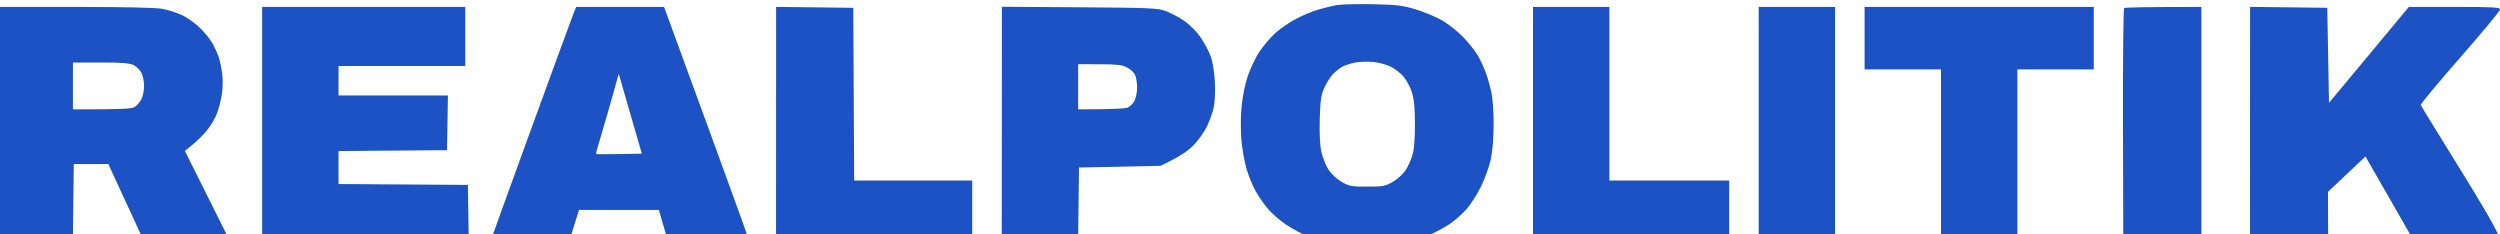
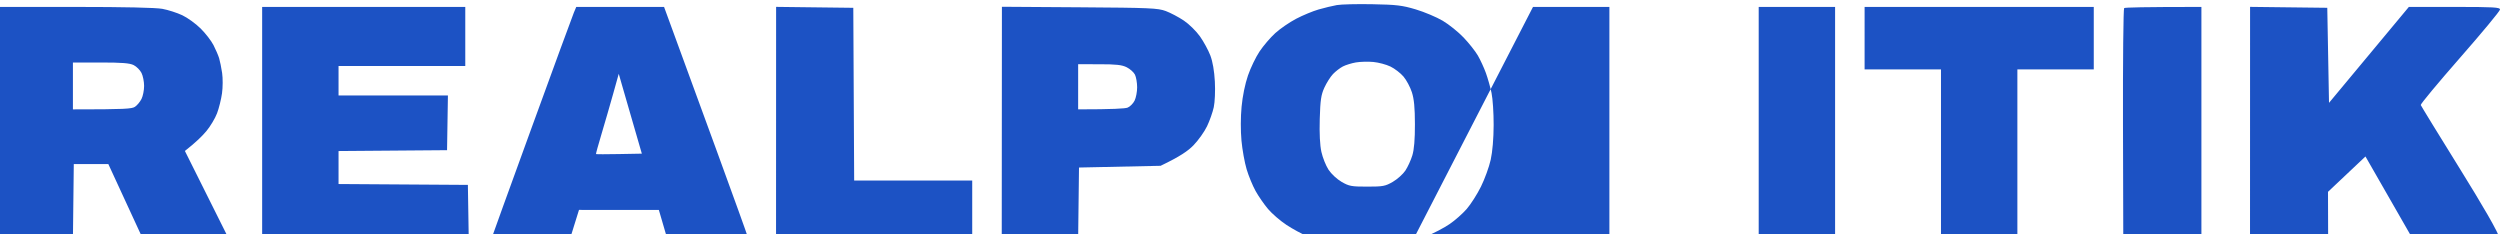
<svg xmlns="http://www.w3.org/2000/svg" width="1440" height="135" version="1.2">
-   <path fill-rule="evenodd" d="M790.5 2.43c13.93.26 17.17.65 25 2.99 4.95 1.48 11.92 4.42 15.5 6.53 3.58 2.11 9.01 6.48 12.07 9.7 3.06 3.22 6.75 7.87 8.18 10.35 1.44 2.48 3.51 6.98 4.61 10 1.09 3.02 2.56 8.2 3.26 11.5.69 3.3 1.25 11.63 1.22 18.5-.02 7.79-.66 15.33-1.69 20-.91 4.13-3.44 11.1-5.62 15.5-2.17 4.4-5.89 10.21-8.24 12.91-2.36 2.7-6.77 6.59-9.79 8.64-3.02 2.05-8.2 4.91-17.5 9l-29.75-.02c-27.78-.03-30.1-.17-35-2.12-2.89-1.14-8.17-4.01-11.75-6.37-3.58-2.36-8.35-6.48-10.61-9.16-2.27-2.69-5.5-7.35-7.18-10.38-1.68-3.03-4-8.65-5.15-12.5-1.15-3.85-2.49-11.28-2.97-16.5-.52-5.64-.5-13.56.06-19.5.57-6.12 2-13.11 3.68-18 1.51-4.4 4.53-10.66 6.71-13.91 2.18-3.26 6.23-7.98 9-10.5 2.77-2.53 8.17-6.24 12-8.25s9.66-4.43 12.96-5.38c3.3-.95 8.02-2.09 10.5-2.53 2.48-.44 11.7-.67 20.5-.5zm-17 35.85c-1.65.85-4.21 2.82-5.7 4.38-1.48 1.56-3.72 5.09-4.97 7.84-1.9 4.18-2.33 7.13-2.65 18-.24 8.46.09 15.1.95 19 .73 3.3 2.58 7.91 4.1 10.25 1.56 2.39 4.85 5.45 7.52 7 4.32 2.5 5.66 2.75 14.75 2.75s10.43-.25 14.75-2.75c2.61-1.51 5.87-4.44 7.25-6.5 1.37-2.06 3.18-6 4.01-8.75 1.03-3.39 1.51-9.19 1.49-18-.02-9.55-.49-14.43-1.76-18.38-.96-2.96-3.12-7.01-4.81-9-1.68-1.99-5.06-4.59-7.5-5.78-2.43-1.18-6.91-2.37-9.93-2.65-3.02-.27-7.52-.15-10 .27-2.48.43-5.85 1.47-7.5 2.32zM0 4l43.75-.01c27.52 0 45.98.41 49.75 1.1 3.3.6 8.47 2.26 11.5 3.69 3.03 1.43 7.79 4.87 10.59 7.66 2.8 2.78 6.12 7.08 7.39 9.56 1.27 2.48 2.72 5.85 3.23 7.5.5 1.65 1.28 5.48 1.73 8.5.45 3.02.42 8.31-.06 11.75-.48 3.44-1.77 8.61-2.86 11.5-1.09 2.89-3.85 7.5-6.13 10.25-2.29 2.75-6.01 6.45-12.39 11.45L132 138l-49.5.05L62.4 94.5H42.5L42 138H0zm42 59c30.03.01 33.97-.3 35.75-1.49 1.24-.83 2.92-2.86 3.75-4.51.83-1.65 1.5-5.02 1.5-7.5 0-2.48-.67-5.85-1.5-7.5-.83-1.65-2.85-3.67-4.5-4.5-2.29-1.15-6.78-1.5-19-1.5H42zM151 4h117v34h-73v17h63l-.5 31.5-62.5.5v19l74.5.5.5 31.5H151zm180.92 0 50.58-.01 6.68 18.25c3.67 10.05 14.42 39.41 23.88 65.26 9.45 25.85 17.36 47.79 17.57 48.75.34 1.63-1.27 1.75-46.13 1.78l-5-17.1-46-.03-5.17 16.6-22.67.25c-12.46.14-22.67.14-22.68 0-.02-.14 10.37-28.82 23.08-63.75 12.71-34.92 23.73-64.96 24.49-66.75zm21.27 50c-1.77 6.33-4.77 16.68-6.66 23-1.9 6.33-3.35 11.61-3.24 11.74.11.14 6.1.14 13.31 0l13.1-.24c-7.65-26.35-10.64-36.7-11.58-40l-1.72-6zm93.85-50.04 44.46.54.5 99.5h68v34H447zM577.1 3.9l44.7.3c40.72.28 45.15.47 49.7 2.17 2.75 1.03 7.44 3.5 10.41 5.5 2.97 1.99 7.15 6.1 9.29 9.13 2.13 3.02 4.82 7.97 5.97 11 1.34 3.55 2.26 8.87 2.59 15 .28 5.38.01 11.77-.63 14.75-.62 2.89-2.37 7.83-3.88 10.98-1.51 3.15-5 8.05-7.75 10.9-3.14 3.24-7.6 6.41-19 11.87l-47 1-.5 41.5h-44zm43.91 59.09c20.15 0 27.12-.45 28.5-1 1.37-.55 3.17-2.35 4-4 .82-1.65 1.49-5.13 1.48-7.75-.01-2.61-.58-5.87-1.26-7.25-.69-1.37-2.82-3.28-4.74-4.24-2.75-1.38-6.07-1.75-15.73-1.75l-12.25-.01zm262-59h44v100h69v34h-113zm130 0h44v134h-44zm61 0h132v36h-44v98h-44v-98h-44zm194 0v134h-45l-.17-66.33c-.09-36.48.21-66.63.67-67 .45-.37 10.65-.67 44.5-.67zm28.03-.03 44.47.53 1 54.75 46-55.26 26.25.01c22.66 0 26.25.21 26.25 1.5 0 .83-10.35 13.32-23 27.75-12.65 14.44-22.85 26.7-22.65 27.25.19.55 10.4 17.2 22.7 37 12.29 19.8 22.48 37.02 22.95 40.5l-50.35-.5-27.15-47.36-21.58 20.36.08 27.5h-45z" style="fill:#1c52c4" />
+   <path fill-rule="evenodd" d="M790.5 2.43c13.93.26 17.17.65 25 2.99 4.95 1.48 11.92 4.42 15.5 6.53 3.58 2.11 9.01 6.48 12.07 9.7 3.06 3.22 6.75 7.87 8.18 10.35 1.44 2.48 3.51 6.98 4.61 10 1.09 3.02 2.56 8.2 3.26 11.5.69 3.3 1.25 11.63 1.22 18.5-.02 7.79-.66 15.33-1.69 20-.91 4.13-3.44 11.1-5.62 15.5-2.17 4.4-5.89 10.21-8.24 12.91-2.36 2.7-6.77 6.59-9.79 8.64-3.02 2.05-8.2 4.91-17.5 9l-29.75-.02c-27.78-.03-30.1-.17-35-2.12-2.89-1.14-8.17-4.01-11.75-6.37-3.58-2.36-8.35-6.48-10.61-9.16-2.27-2.69-5.5-7.35-7.18-10.38-1.68-3.03-4-8.65-5.15-12.5-1.15-3.85-2.49-11.28-2.97-16.5-.52-5.64-.5-13.56.06-19.5.57-6.12 2-13.11 3.68-18 1.51-4.4 4.53-10.66 6.71-13.91 2.18-3.26 6.23-7.98 9-10.5 2.77-2.53 8.17-6.24 12-8.25s9.66-4.43 12.96-5.38c3.3-.95 8.02-2.09 10.5-2.53 2.48-.44 11.7-.67 20.5-.5zm-17 35.85c-1.65.85-4.21 2.82-5.7 4.38-1.48 1.56-3.72 5.09-4.97 7.84-1.9 4.18-2.33 7.13-2.65 18-.24 8.46.09 15.1.95 19 .73 3.3 2.58 7.91 4.1 10.25 1.56 2.39 4.85 5.45 7.52 7 4.32 2.5 5.66 2.75 14.75 2.75s10.43-.25 14.75-2.75c2.61-1.51 5.87-4.44 7.25-6.5 1.37-2.06 3.18-6 4.01-8.75 1.03-3.39 1.51-9.19 1.49-18-.02-9.55-.49-14.43-1.76-18.38-.96-2.96-3.12-7.01-4.81-9-1.68-1.99-5.06-4.59-7.5-5.78-2.43-1.18-6.91-2.37-9.93-2.65-3.02-.27-7.52-.15-10 .27-2.48.43-5.85 1.47-7.5 2.32zM0 4l43.75-.01c27.52 0 45.98.41 49.75 1.1 3.3.6 8.47 2.26 11.5 3.69 3.03 1.43 7.79 4.87 10.59 7.66 2.8 2.78 6.12 7.08 7.39 9.56 1.27 2.48 2.72 5.85 3.23 7.5.5 1.65 1.28 5.48 1.73 8.5.45 3.02.42 8.31-.06 11.75-.48 3.44-1.77 8.61-2.86 11.5-1.09 2.89-3.85 7.5-6.13 10.25-2.29 2.75-6.01 6.45-12.39 11.45L132 138l-49.5.05L62.4 94.5H42.5L42 138H0zm42 59c30.03.01 33.97-.3 35.75-1.49 1.24-.83 2.92-2.86 3.75-4.51.83-1.65 1.5-5.02 1.5-7.5 0-2.48-.67-5.85-1.5-7.5-.83-1.65-2.85-3.67-4.5-4.5-2.29-1.15-6.78-1.5-19-1.5H42zM151 4h117v34h-73v17h63l-.5 31.5-62.5.5v19l74.5.5.5 31.5H151zm180.92 0 50.58-.01 6.68 18.25c3.67 10.05 14.42 39.41 23.88 65.26 9.45 25.85 17.36 47.79 17.57 48.75.34 1.63-1.27 1.75-46.13 1.78l-5-17.1-46-.03-5.17 16.6-22.67.25c-12.46.14-22.67.14-22.68 0-.02-.14 10.37-28.82 23.08-63.75 12.71-34.92 23.73-64.96 24.49-66.75zm21.27 50c-1.77 6.33-4.77 16.68-6.66 23-1.9 6.33-3.35 11.61-3.24 11.74.11.14 6.1.14 13.31 0l13.1-.24c-7.65-26.35-10.64-36.7-11.58-40l-1.72-6zm93.85-50.04 44.46.54.5 99.5h68v34H447zM577.1 3.9l44.7.3c40.72.28 45.15.47 49.7 2.17 2.75 1.03 7.44 3.5 10.41 5.5 2.97 1.99 7.15 6.1 9.29 9.13 2.13 3.02 4.82 7.97 5.97 11 1.34 3.55 2.26 8.87 2.59 15 .28 5.38.01 11.77-.63 14.75-.62 2.89-2.37 7.83-3.88 10.98-1.51 3.15-5 8.05-7.75 10.9-3.14 3.24-7.6 6.41-19 11.87l-47 1-.5 41.5h-44zm43.91 59.09c20.15 0 27.12-.45 28.5-1 1.37-.55 3.17-2.35 4-4 .82-1.65 1.49-5.13 1.48-7.75-.01-2.61-.58-5.87-1.26-7.25-.69-1.37-2.82-3.28-4.74-4.24-2.75-1.38-6.07-1.75-15.73-1.75l-12.25-.01zm262-59h44v100v34h-113zm130 0h44v134h-44zm61 0h132v36h-44v98h-44v-98h-44zm194 0v134h-45l-.17-66.33c-.09-36.48.21-66.63.67-67 .45-.37 10.65-.67 44.5-.67zm28.03-.03 44.47.53 1 54.75 46-55.26 26.25.01c22.66 0 26.25.21 26.25 1.5 0 .83-10.35 13.32-23 27.75-12.65 14.44-22.85 26.7-22.65 27.25.19.55 10.4 17.2 22.7 37 12.29 19.8 22.48 37.02 22.95 40.5l-50.35-.5-27.15-47.36-21.58 20.36.08 27.5h-45z" style="fill:#1c52c4" />
</svg>